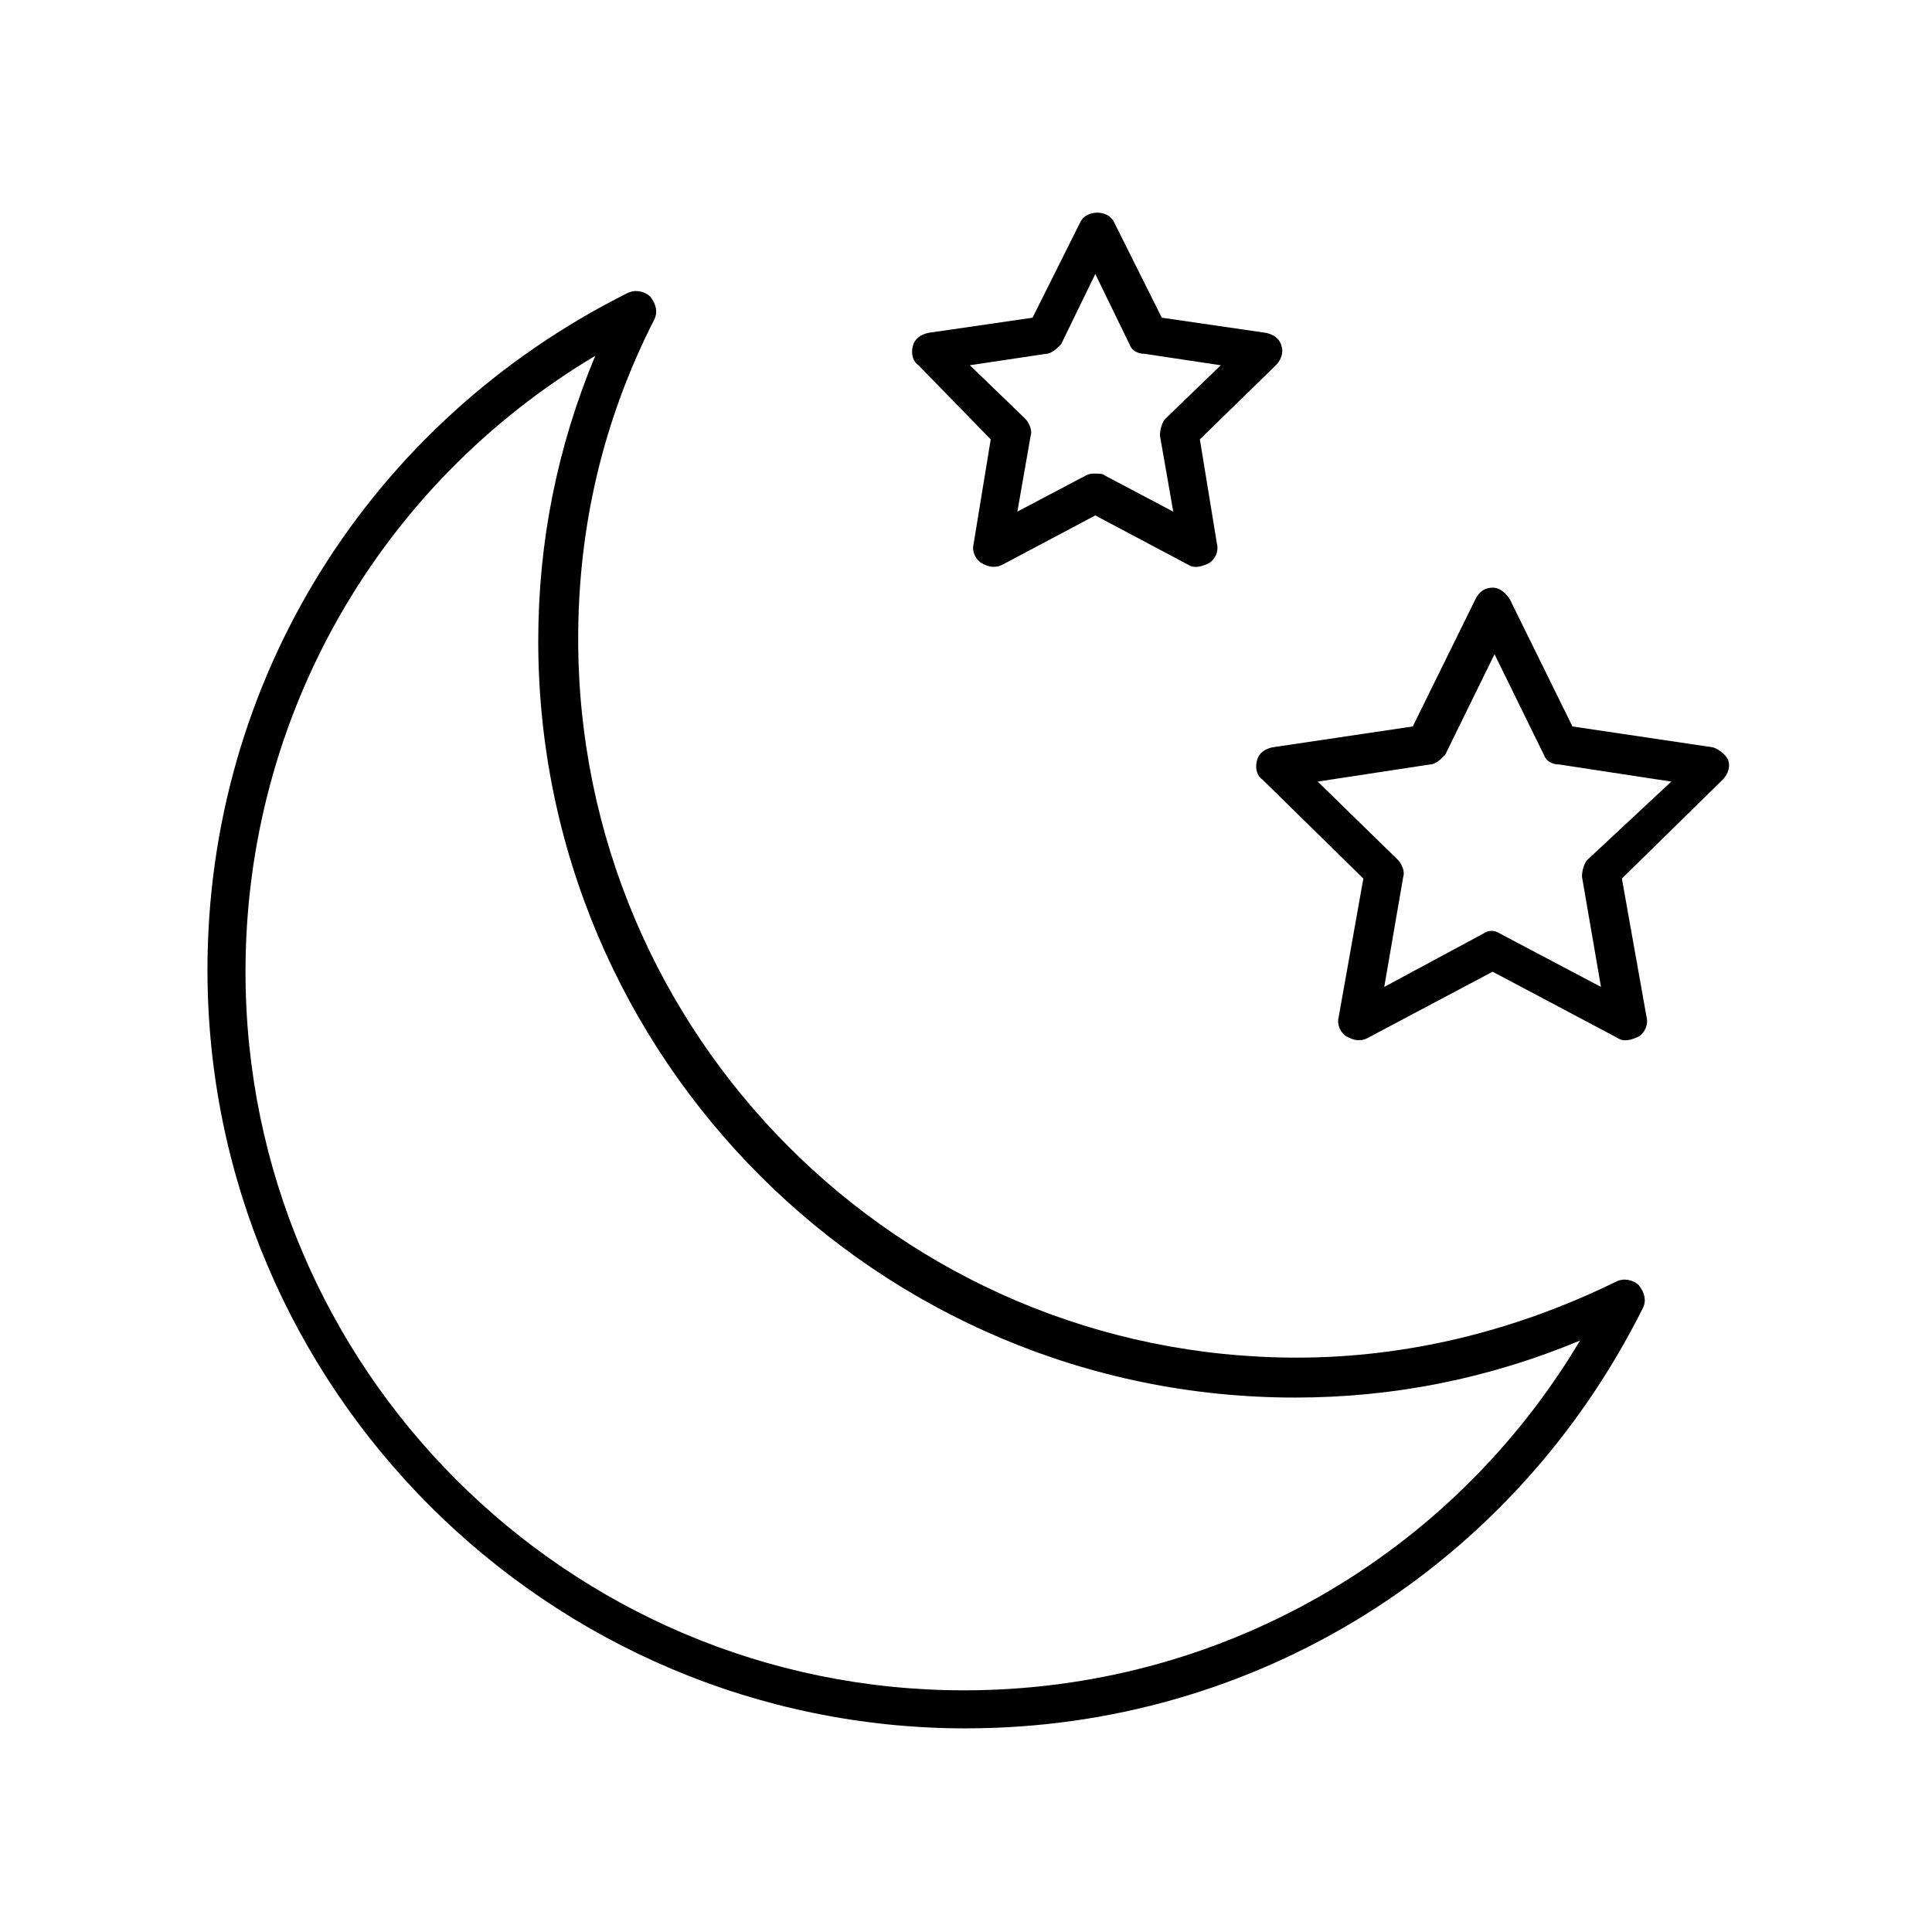
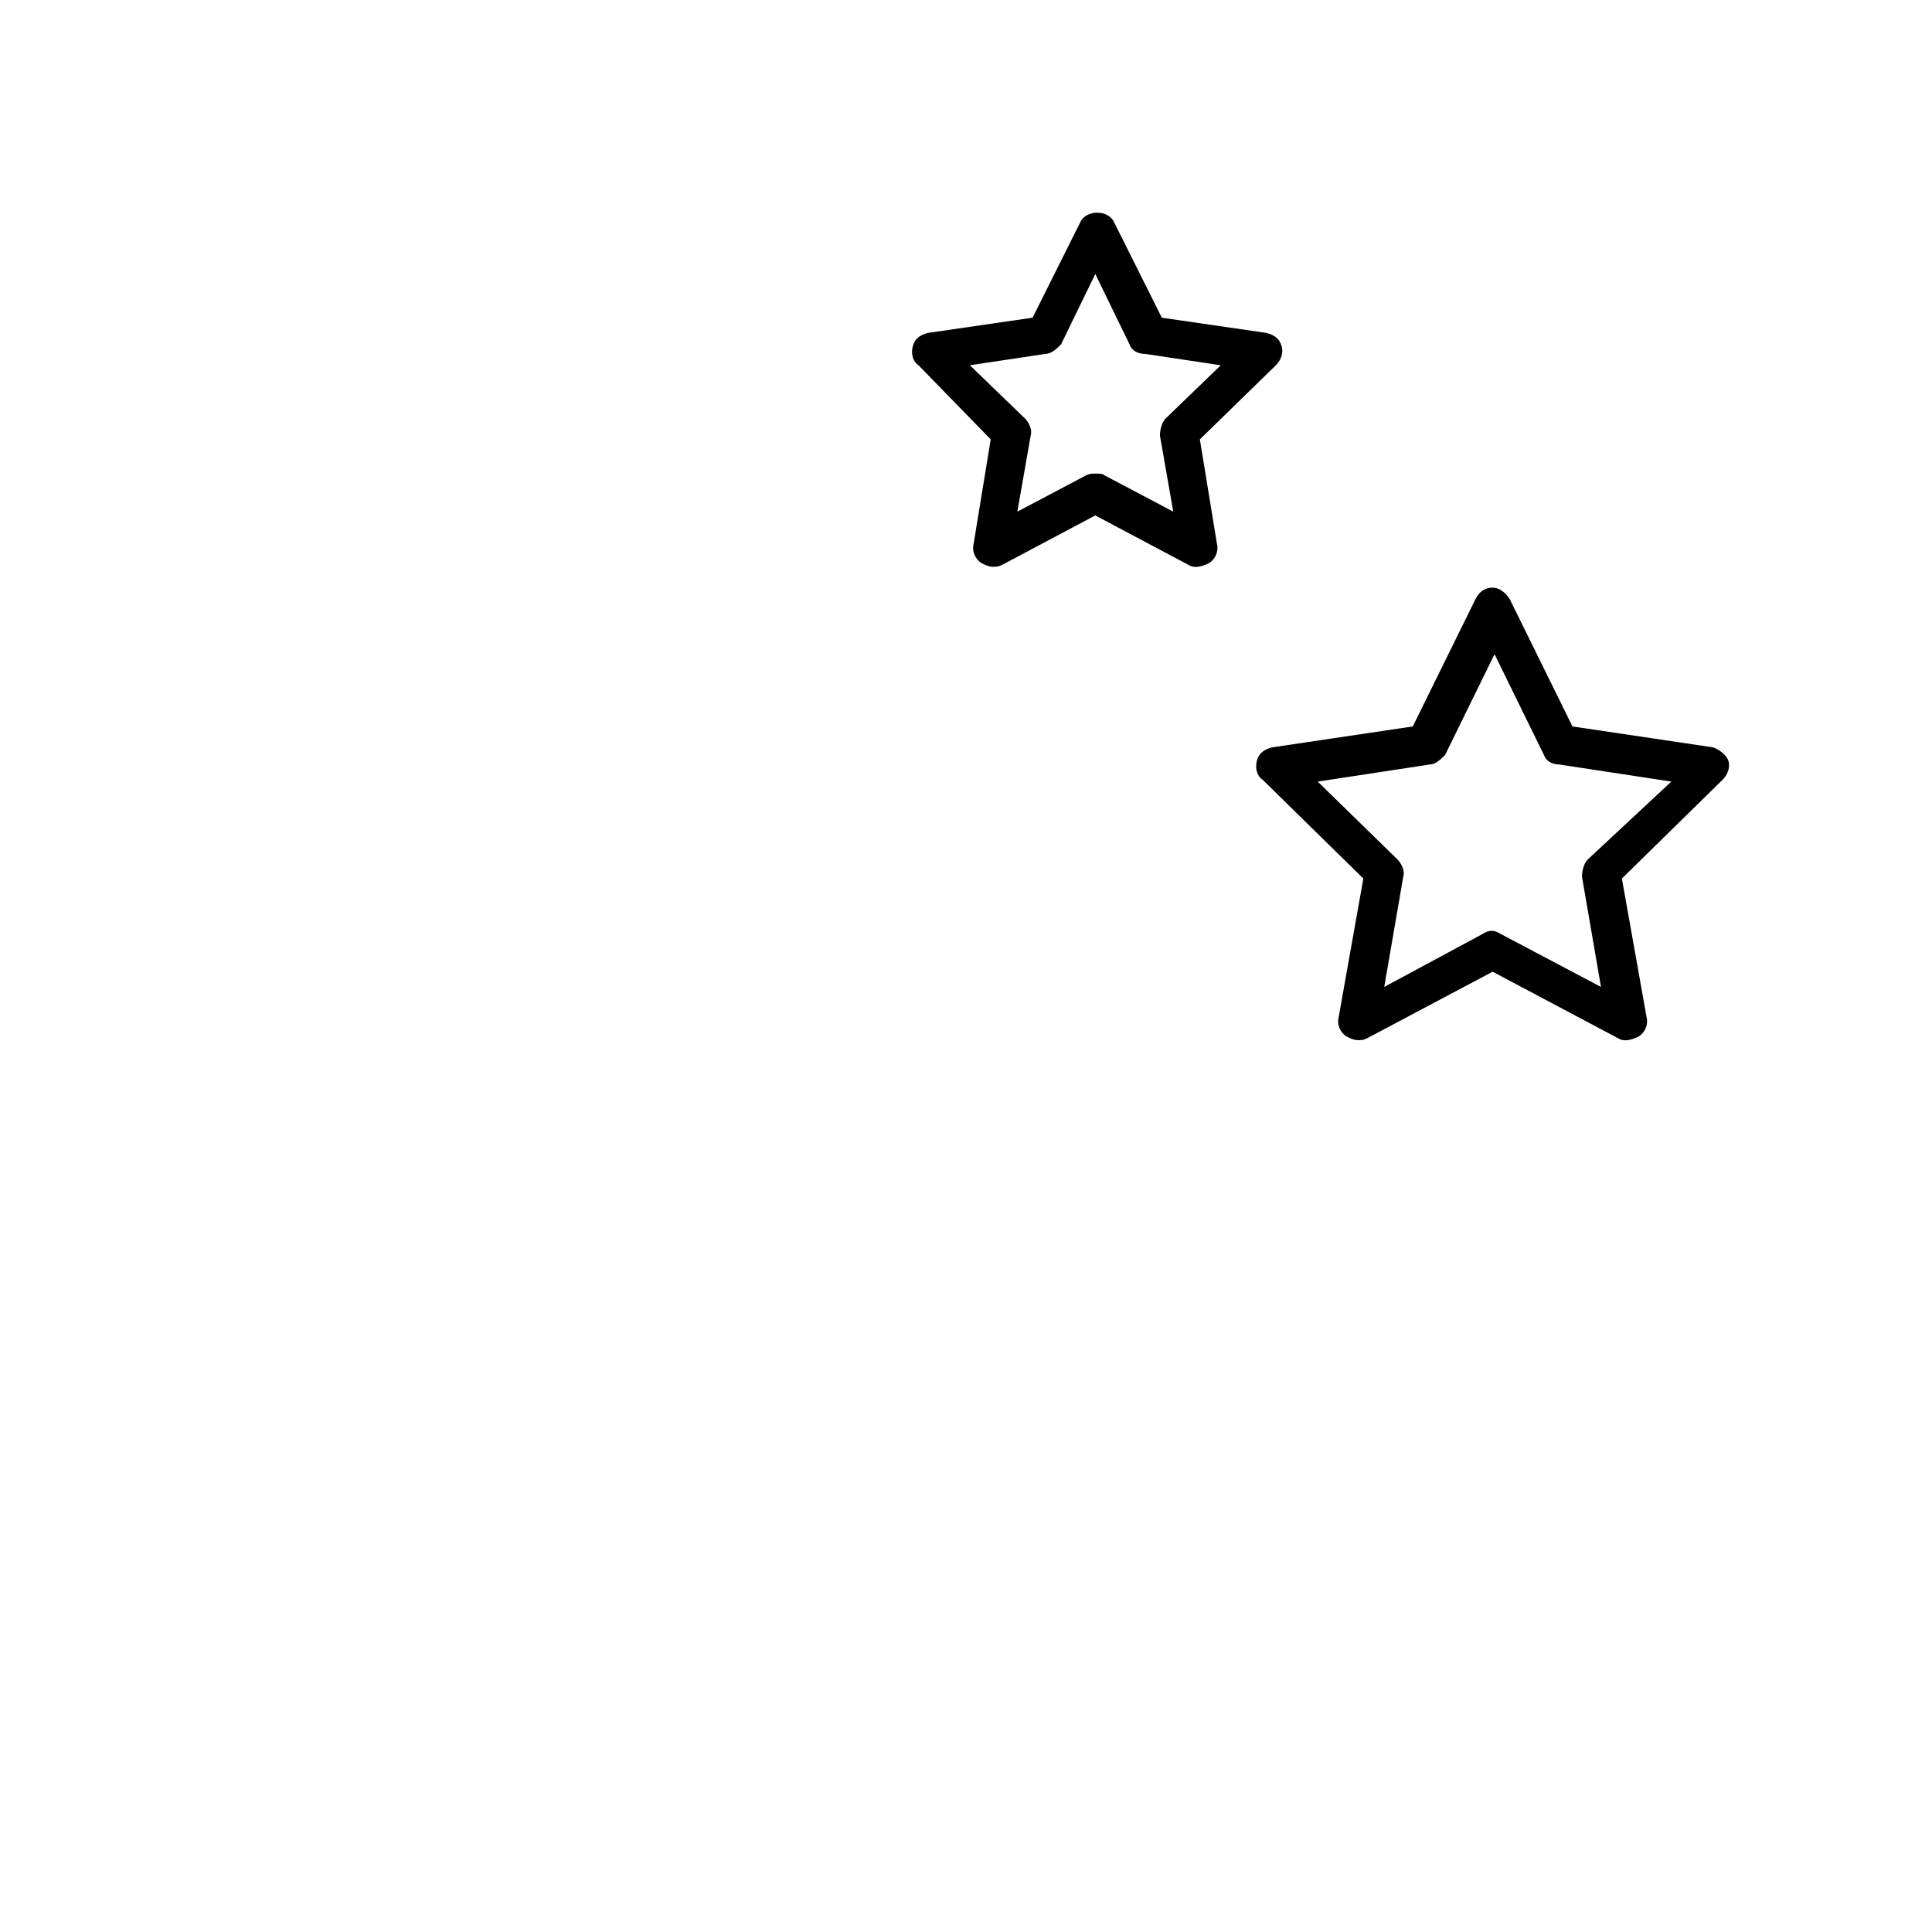
<svg xmlns="http://www.w3.org/2000/svg" fill="#000000" width="800px" height="800px" version="1.1" viewBox="144 144 512 512">
  <g>
    <path d="m598 342.06-37.281-5.543-16.625-33.754c-1.008-1.512-2.519-3.023-4.535-3.023-2.016 0-3.527 1.008-4.535 3.023l-16.625 33.754-37.281 5.543c-2.016 0.504-3.527 1.512-4.031 3.527-0.504 2.016 0 4.031 1.512 5.039l26.703 26.199-6.551 36.777c-0.504 2.016 0.504 4.031 2.016 5.039 1.008 0.504 2.016 1.008 3.023 1.008 1.008 0 1.512 0 2.519-0.504l33.25-17.633 33.25 17.633c1.512 1.008 3.527 0.504 5.543-0.504 1.512-1.008 2.519-3.023 2.016-5.039l-6.551-36.777 26.703-26.199c1.512-1.512 2.016-3.527 1.512-5.039-0.504-1.512-2.519-3.023-4.031-3.527zm-33.25 29.727c-1.008 1.008-1.512 3.023-1.512 4.535l5.039 29.223-26.703-14.105c-1.512-1.008-3.023-1.008-4.535 0l-26.199 14.102 5.039-29.223c0.504-1.512-0.504-3.527-1.512-4.535l-21.16-20.656 29.727-4.535c1.512 0 3.023-1.512 4.031-2.519l13.098-26.703 13.098 26.703c0.504 1.512 2.016 2.519 4.031 2.519l29.727 4.535z" />
    <path d="m406.55 260.44-4.535 27.711c-0.504 2.016 0.504 4.031 2.016 5.039 1.008 0.504 2.016 1.008 3.023 1.008 1.008 0 1.512 0 2.519-0.504l24.688-13.098 24.688 13.098c1.512 1.008 3.527 0.504 5.543-0.504 1.512-1.008 2.519-3.023 2.016-5.039l-4.535-27.711 20.152-19.648c1.512-1.512 2.016-3.527 1.512-5.039-0.504-2.016-2.016-3.023-4.031-3.527l-27.711-4.031-12.594-25.191c-1.512-3.527-7.559-3.527-9.07 0l-12.594 25.191-27.711 4.031c-2.016 0.504-3.527 1.512-4.031 3.527s0 4.031 1.512 5.039zm14.613-22.668c1.512 0 3.023-1.512 4.031-2.519l9.07-18.641 9.07 18.641c0.504 1.512 2.016 2.519 4.031 2.519l20.152 3.023-14.609 14.105c-1.008 1.008-1.512 3.023-1.512 4.535l3.527 20.152-18.137-9.574c-0.504-0.504-1.512-0.504-2.519-0.504s-1.512 0-2.519 0.504l-18.137 9.574 3.527-20.152c0.504-1.512-0.504-3.527-1.512-4.535l-14.609-14.105z" />
-     <path d="m400 602.03c76.578 0 145.1-42.824 179.36-111.34 1.008-2.016 0.504-4.031-1.008-6.047-1.512-1.512-4.031-2.016-6.047-1.008-26.703 13.098-55.418 20.152-84.641 20.152-105.3 0-190.44-85.648-190.44-190.44 0-29.727 6.551-57.938 20.152-84.641 1.008-2.016 0.504-4.031-1.008-6.047-1.512-1.512-4.031-2.016-6.047-1.008-68.52 34.258-111.34 102.78-111.34 179.36 0.004 110.84 90.188 201.03 201.03 201.03zm-98.246-363.75c-10.078 24.184-15.113 49.375-15.113 75.57 0 110.84 90.184 200.52 200.52 200.52 26.199 0 51.387-5.039 75.57-15.113-34.258 57.434-95.723 92.699-163.23 92.699-105.3 0-190.44-85.648-190.44-190.44 0.004-67.508 35.27-128.97 92.703-163.23z" />
  </g>
</svg>